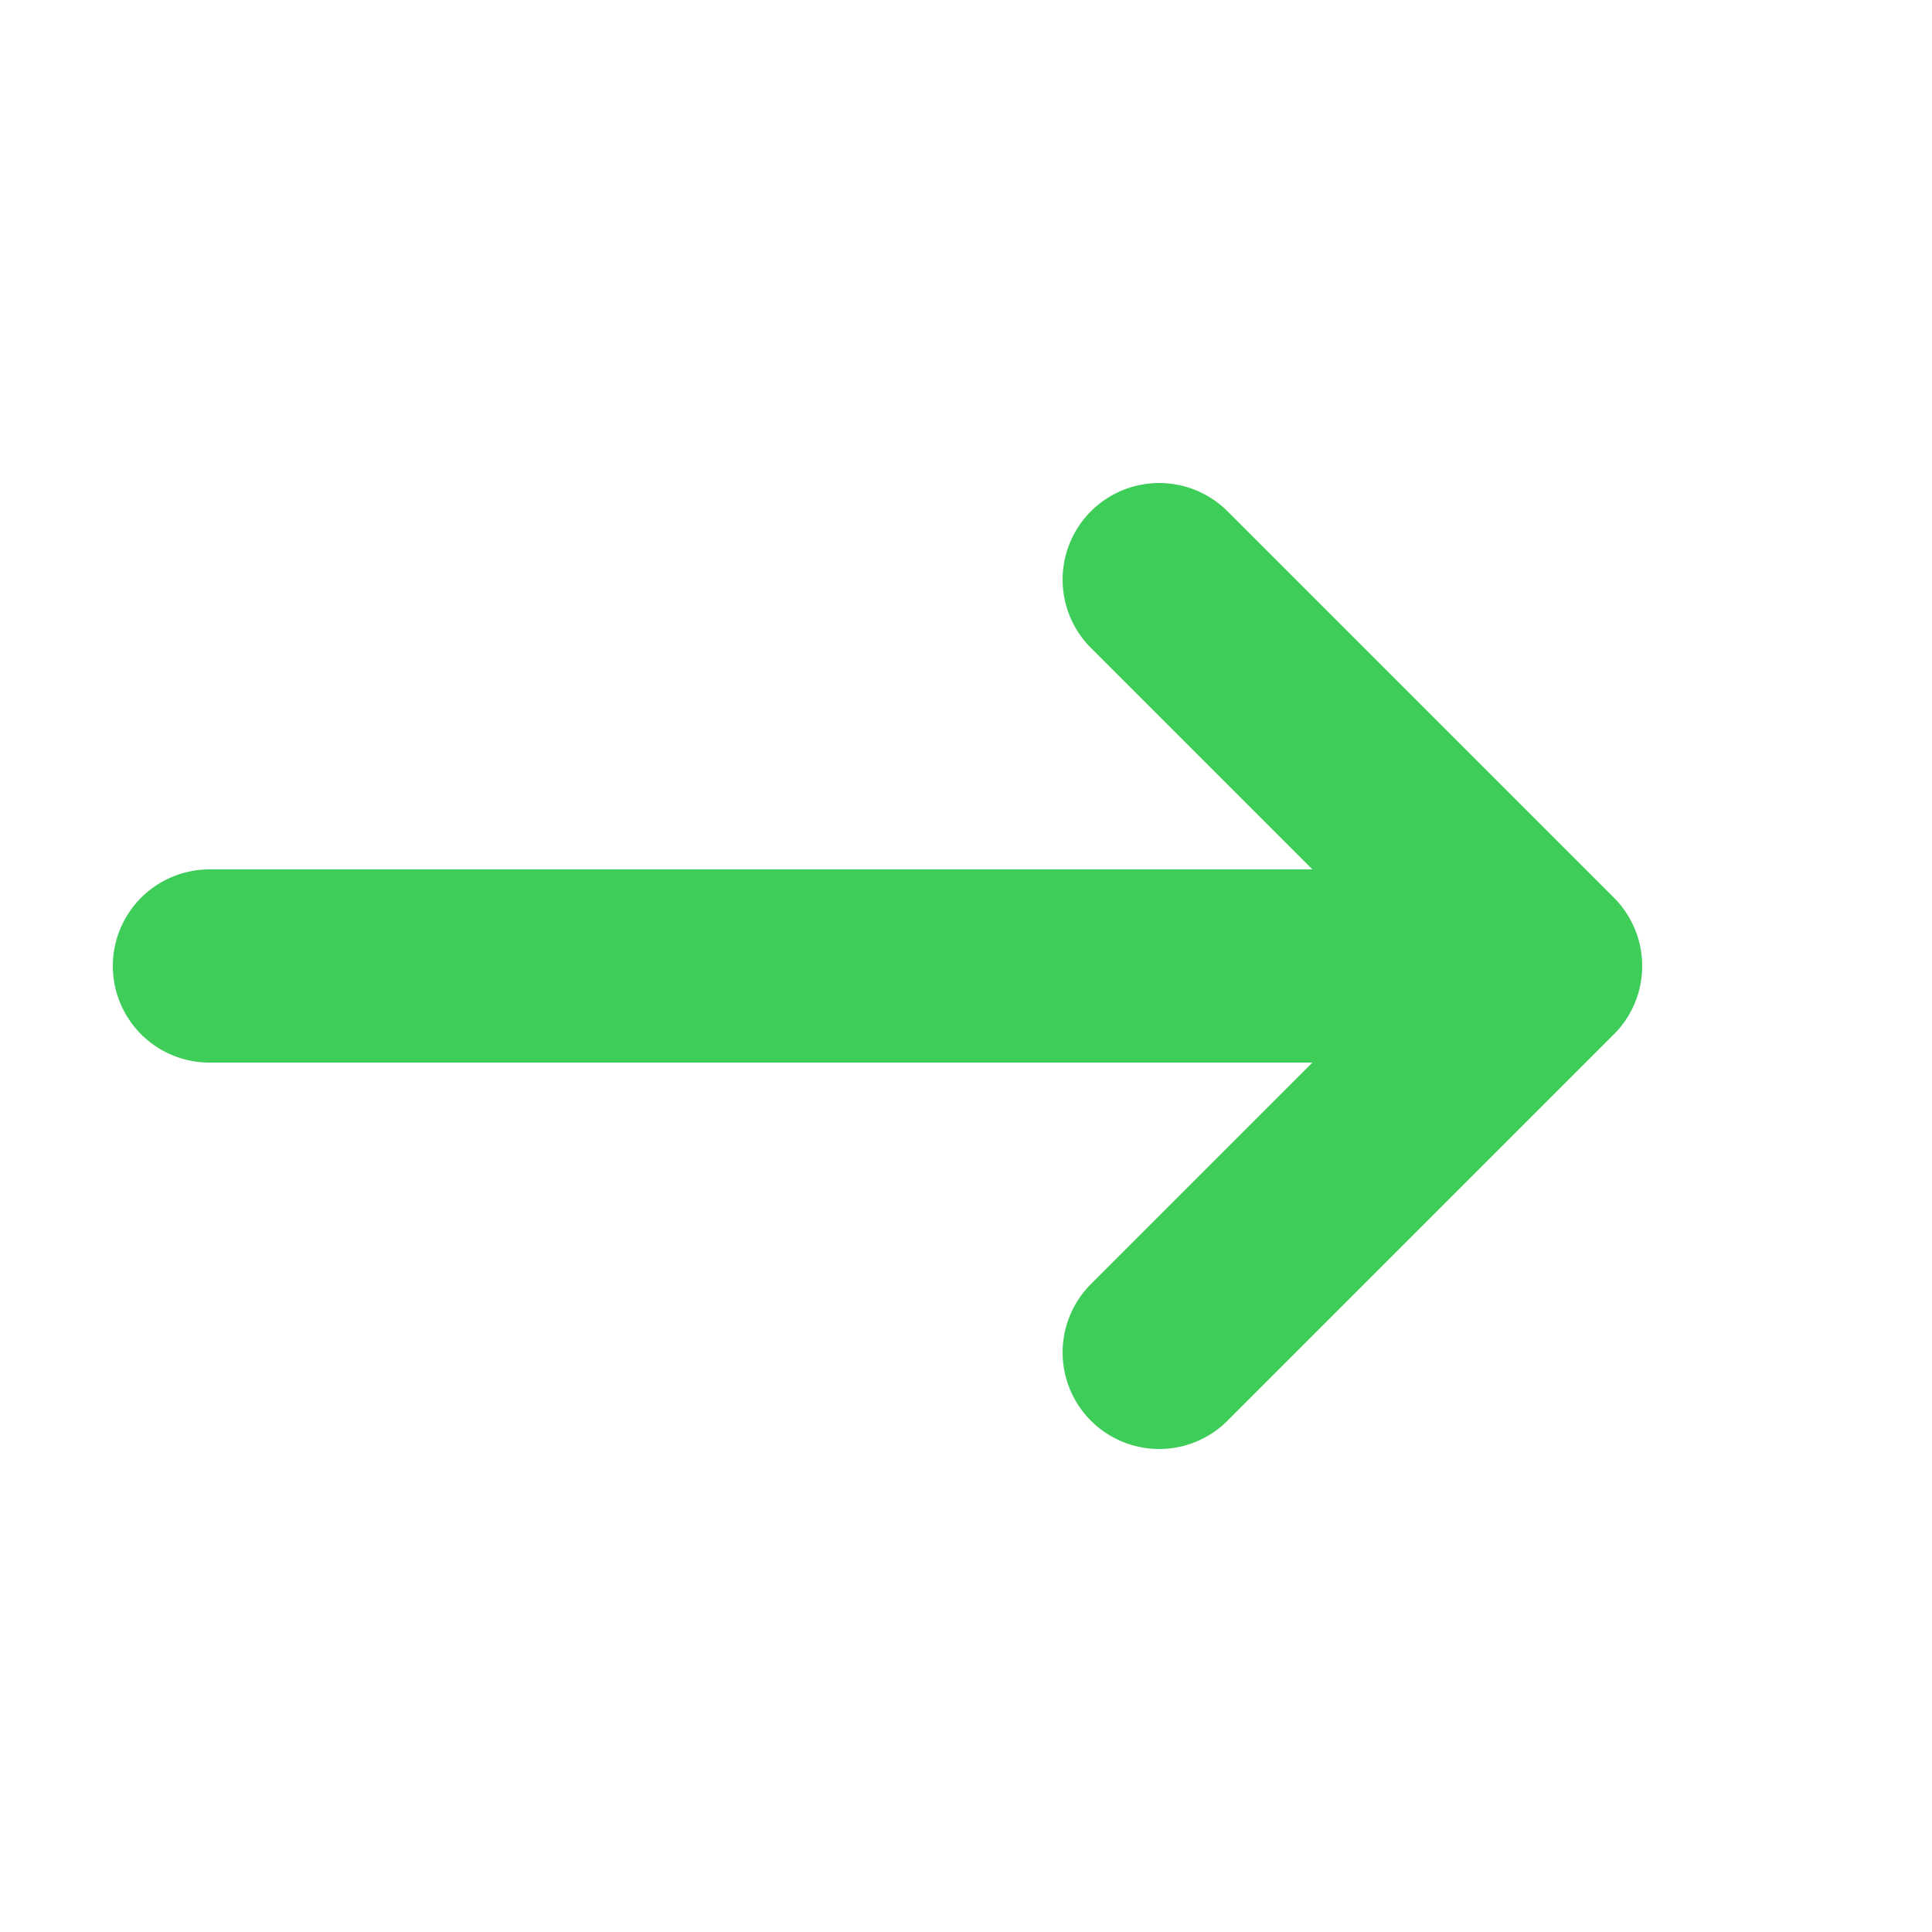
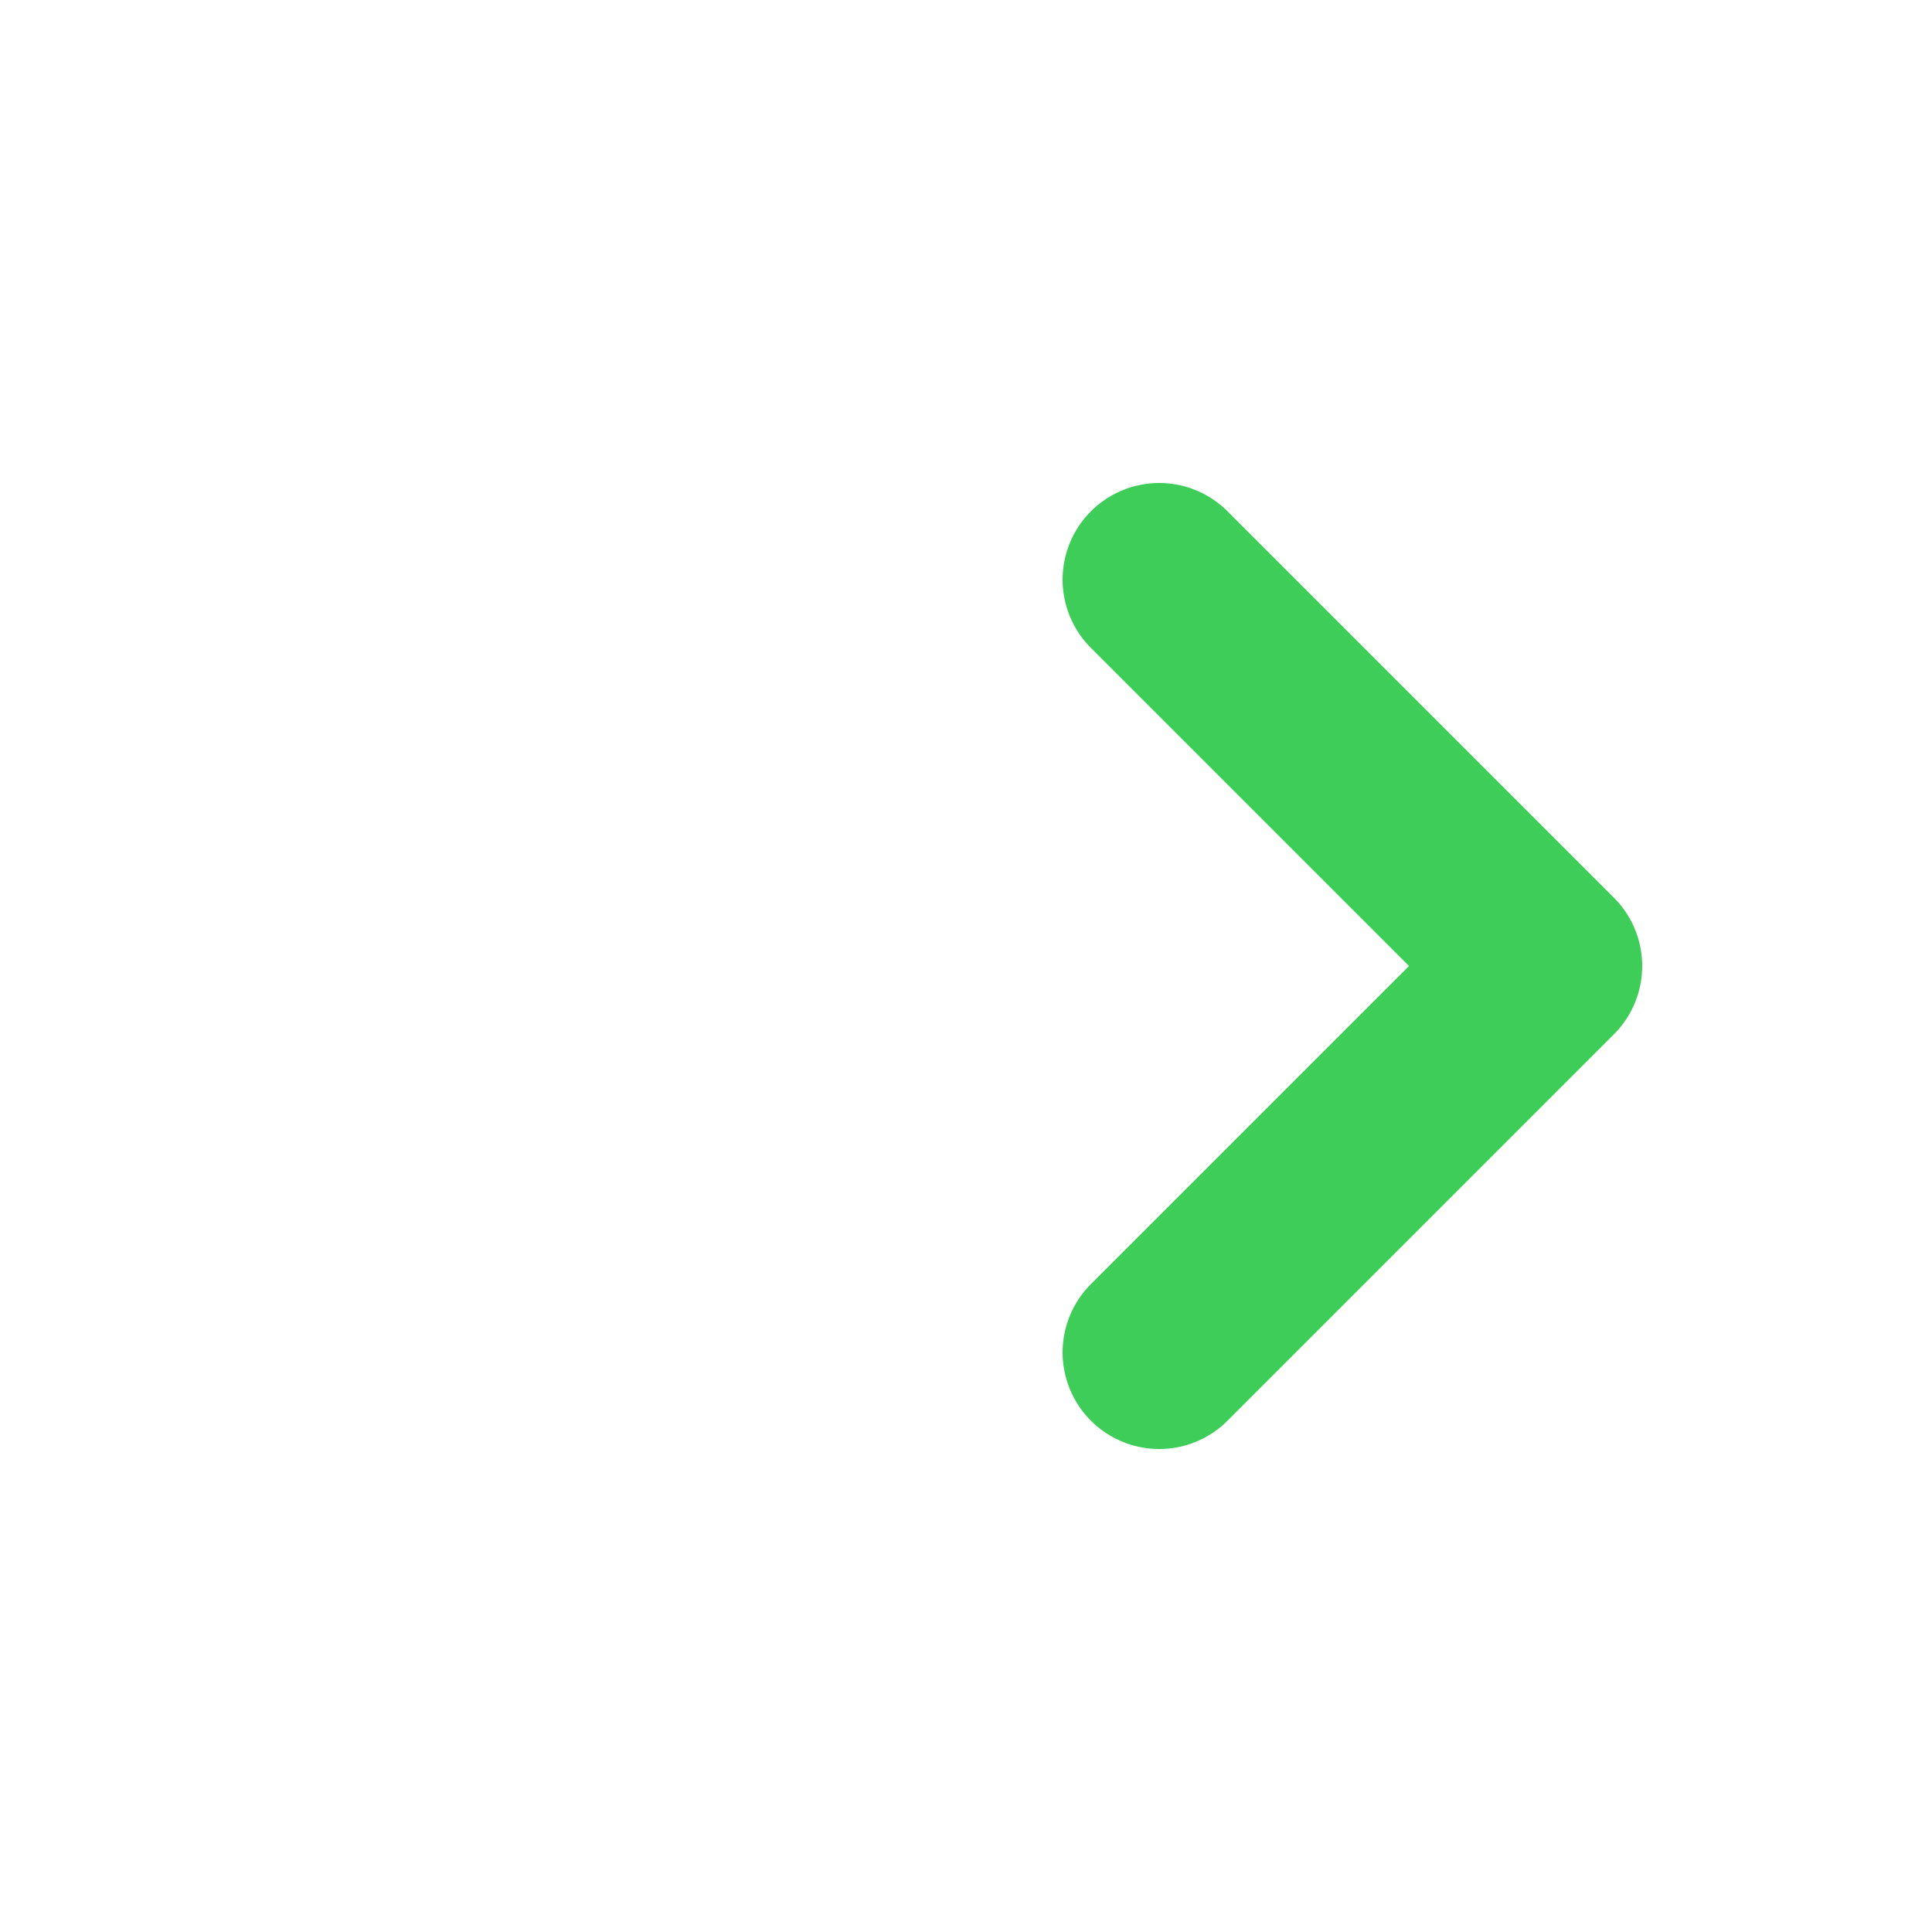
<svg xmlns="http://www.w3.org/2000/svg" width="20" height="20" viewBox="0 0 20 20" fill="none">
-   <path d="M2.168 10H15.835" stroke="#3DCD58" stroke-width="2" stroke-linecap="round" stroke-linejoin="round" />
  <path d="M12 6L16 10L12 14" stroke="#3DCD58" stroke-width="2" stroke-linecap="round" stroke-linejoin="round" />
</svg>